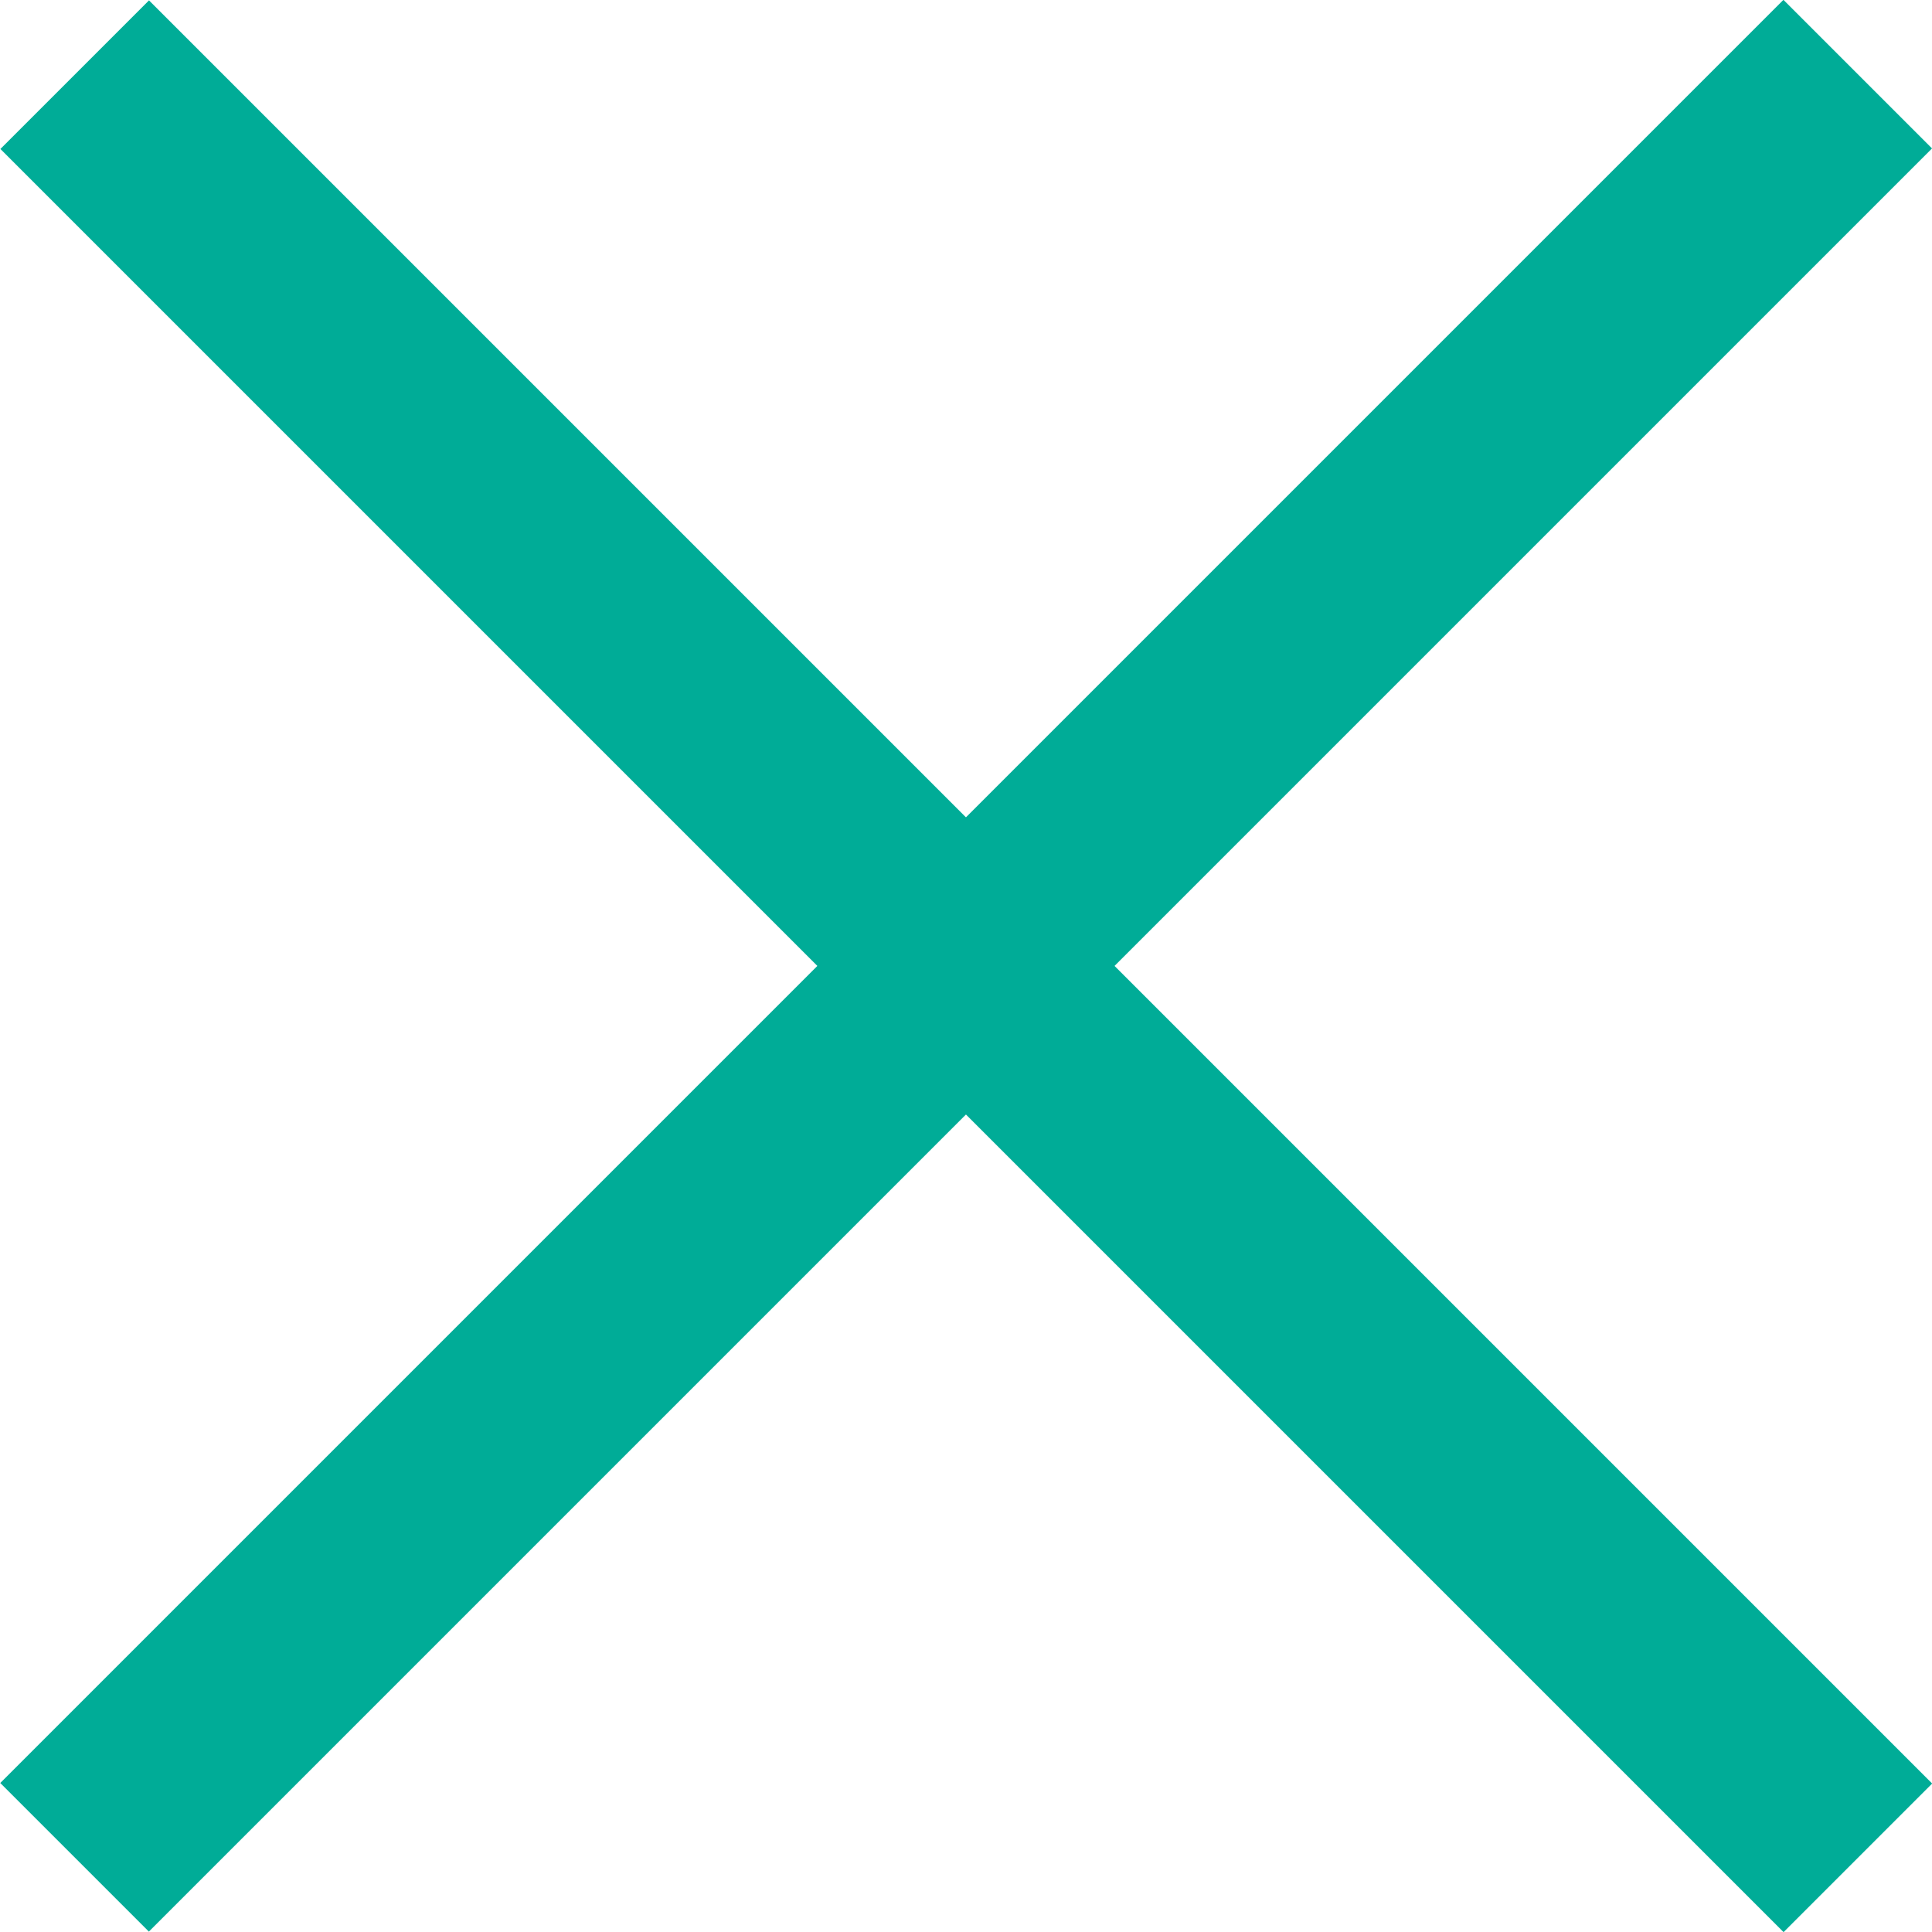
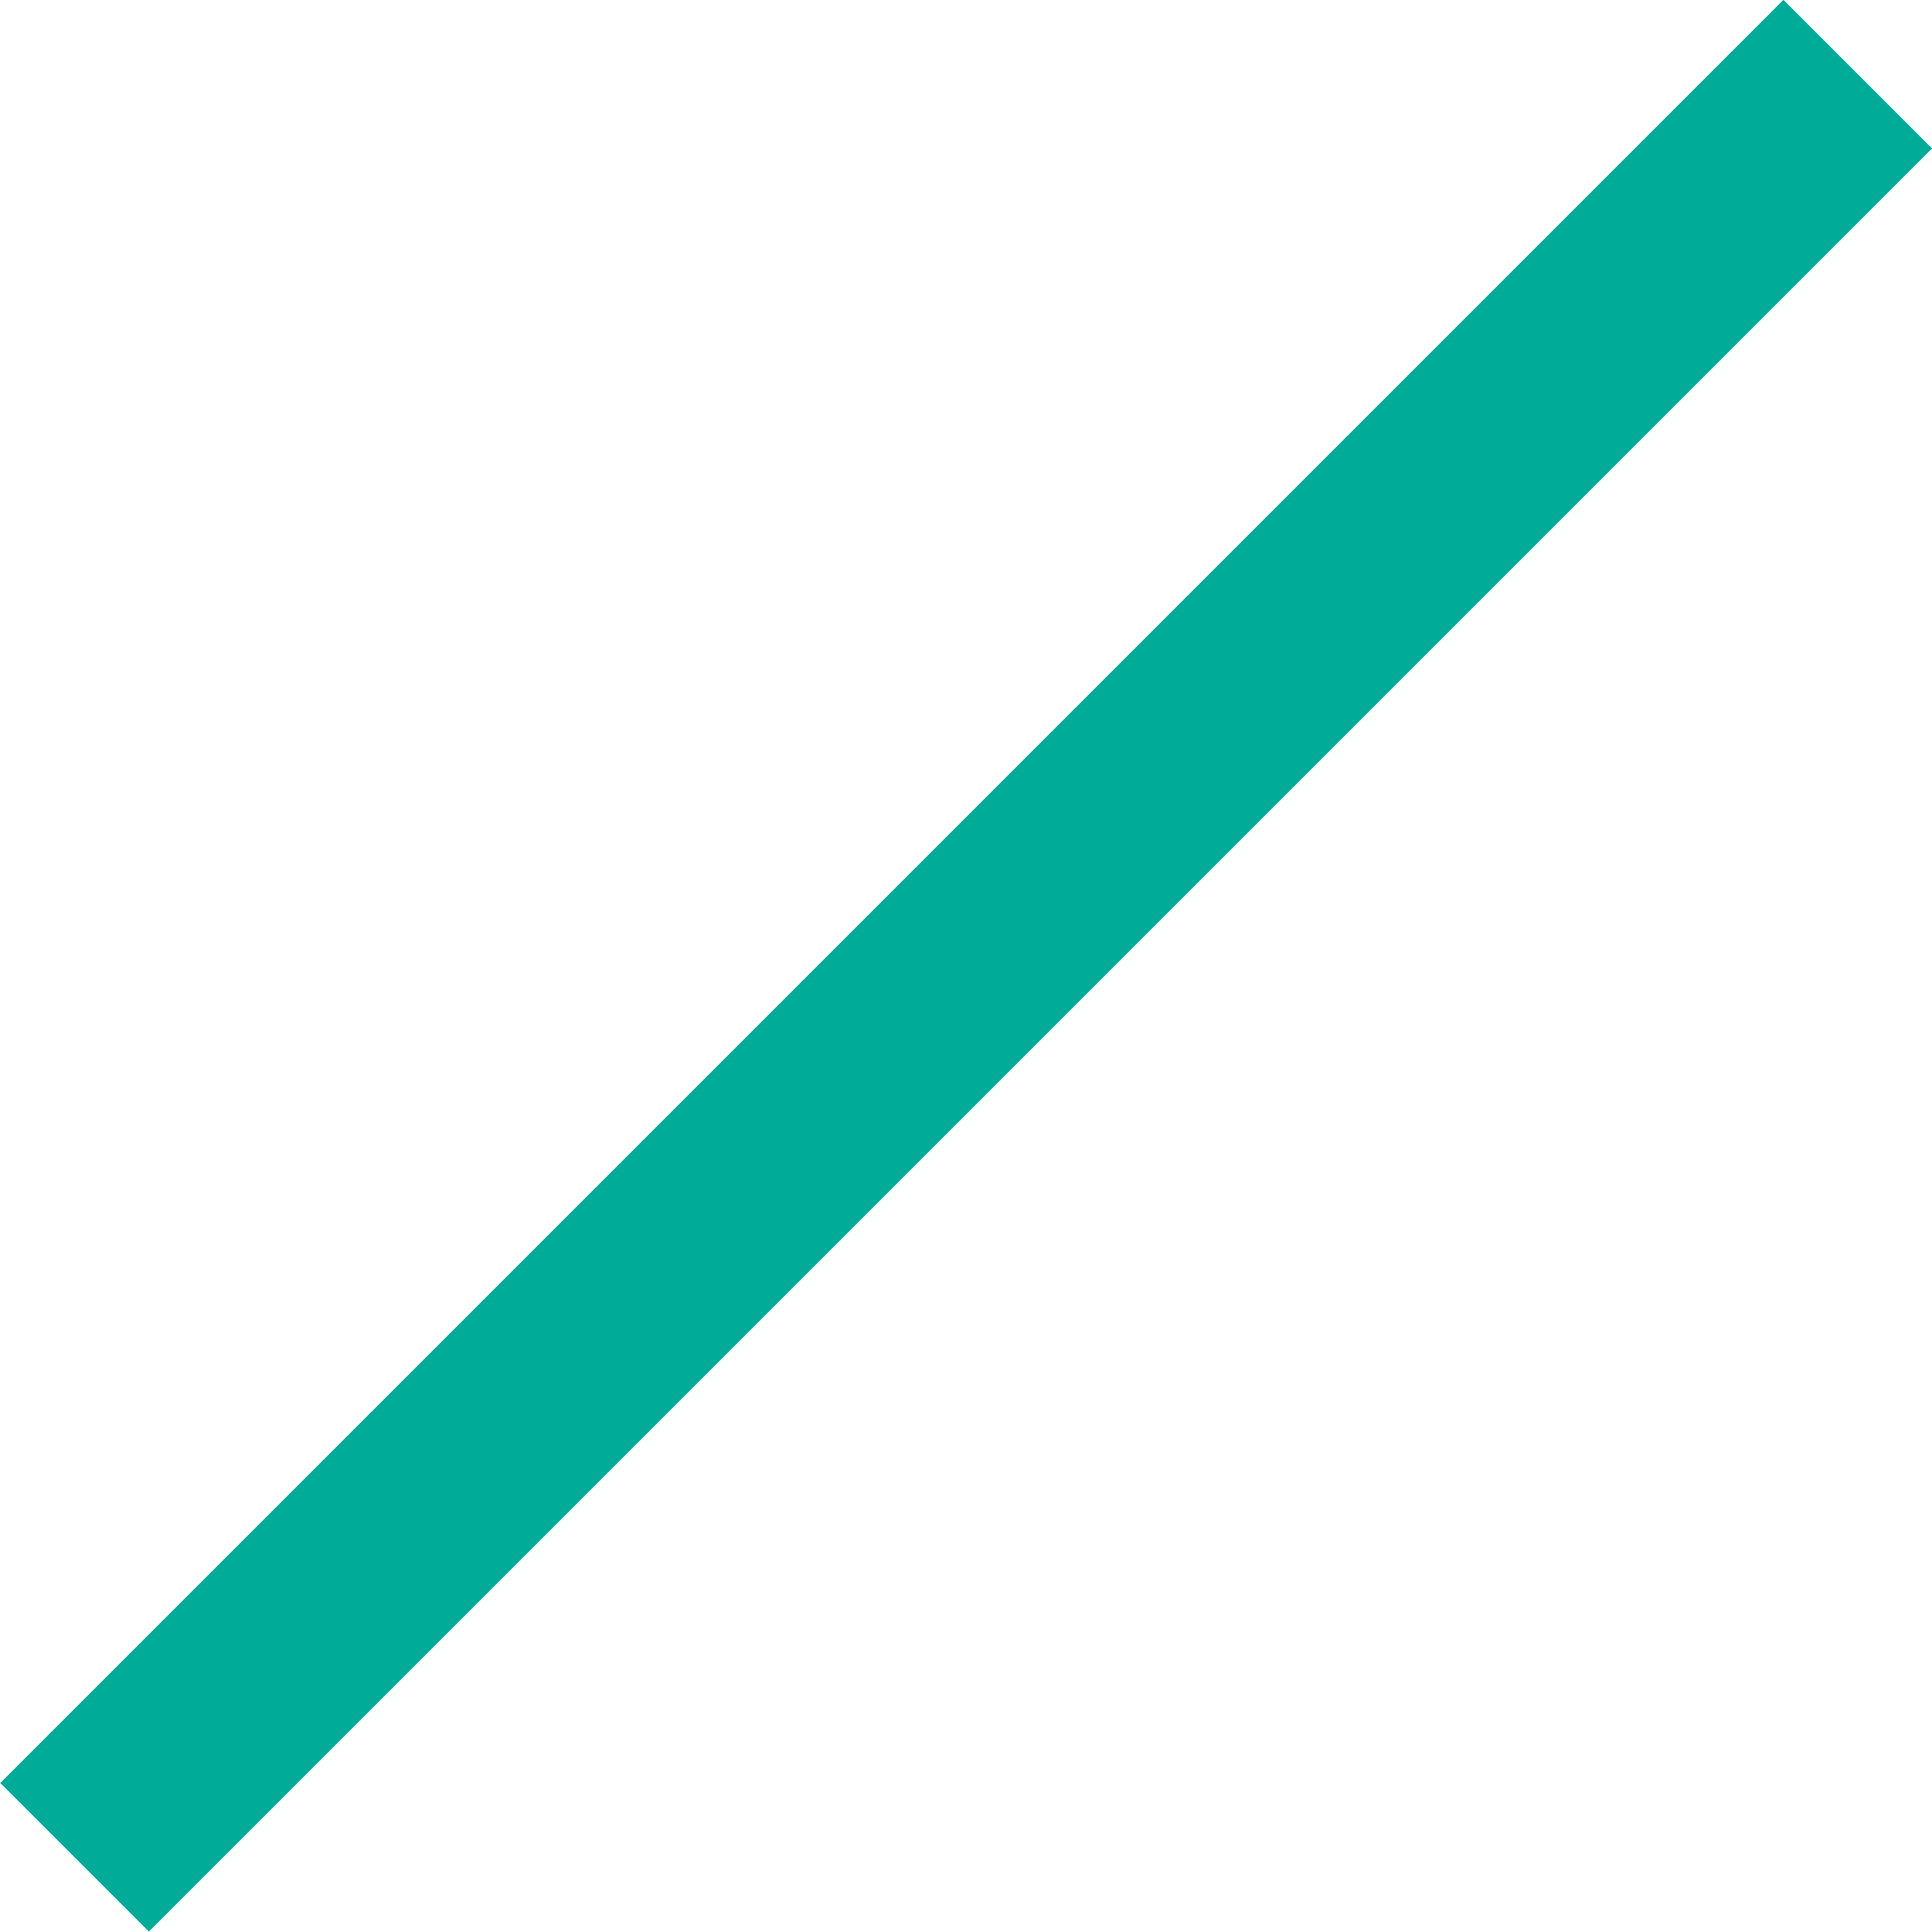
<svg xmlns="http://www.w3.org/2000/svg" width="18.387" height="18.387" viewBox="0 0 18.387 18.387">
  <g transform="translate(-1292.807 -77.199)">
    <g transform="translate(1290 81)">
      <g transform="translate(0)">
-         <path d="M-14567.6-20257.377h24" transform="translate(-4019.762 24621.887) rotate(45)" fill="none" stroke="#00ac97" stroke-width="2" />
        <path d="M-14567.6-20257.377h24" transform="translate(24628.494 4037.155) rotate(-45)" fill="none" stroke="#00ac97" stroke-width="2" />
      </g>
    </g>
  </g>
</svg>